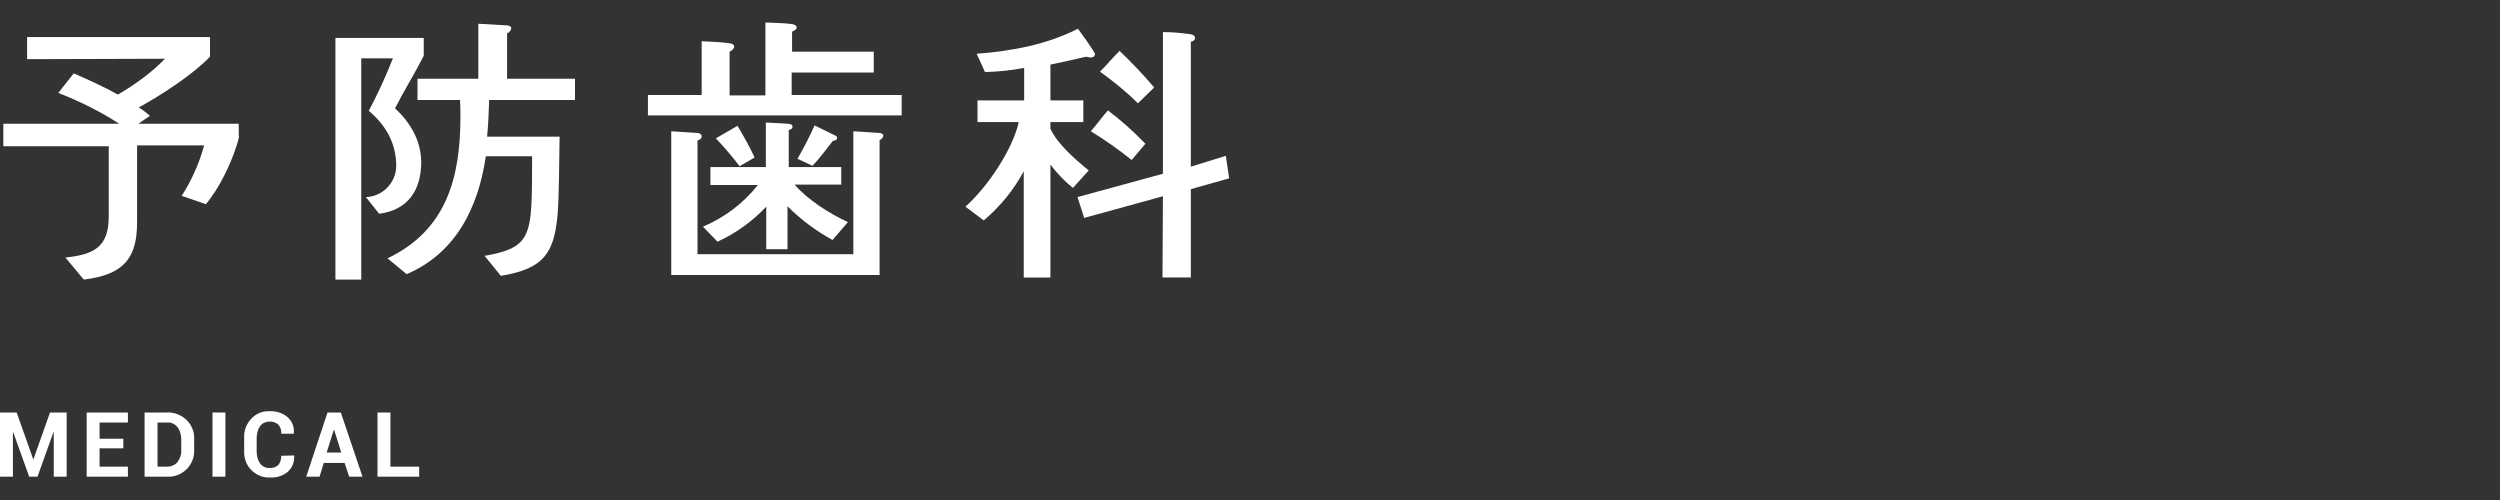
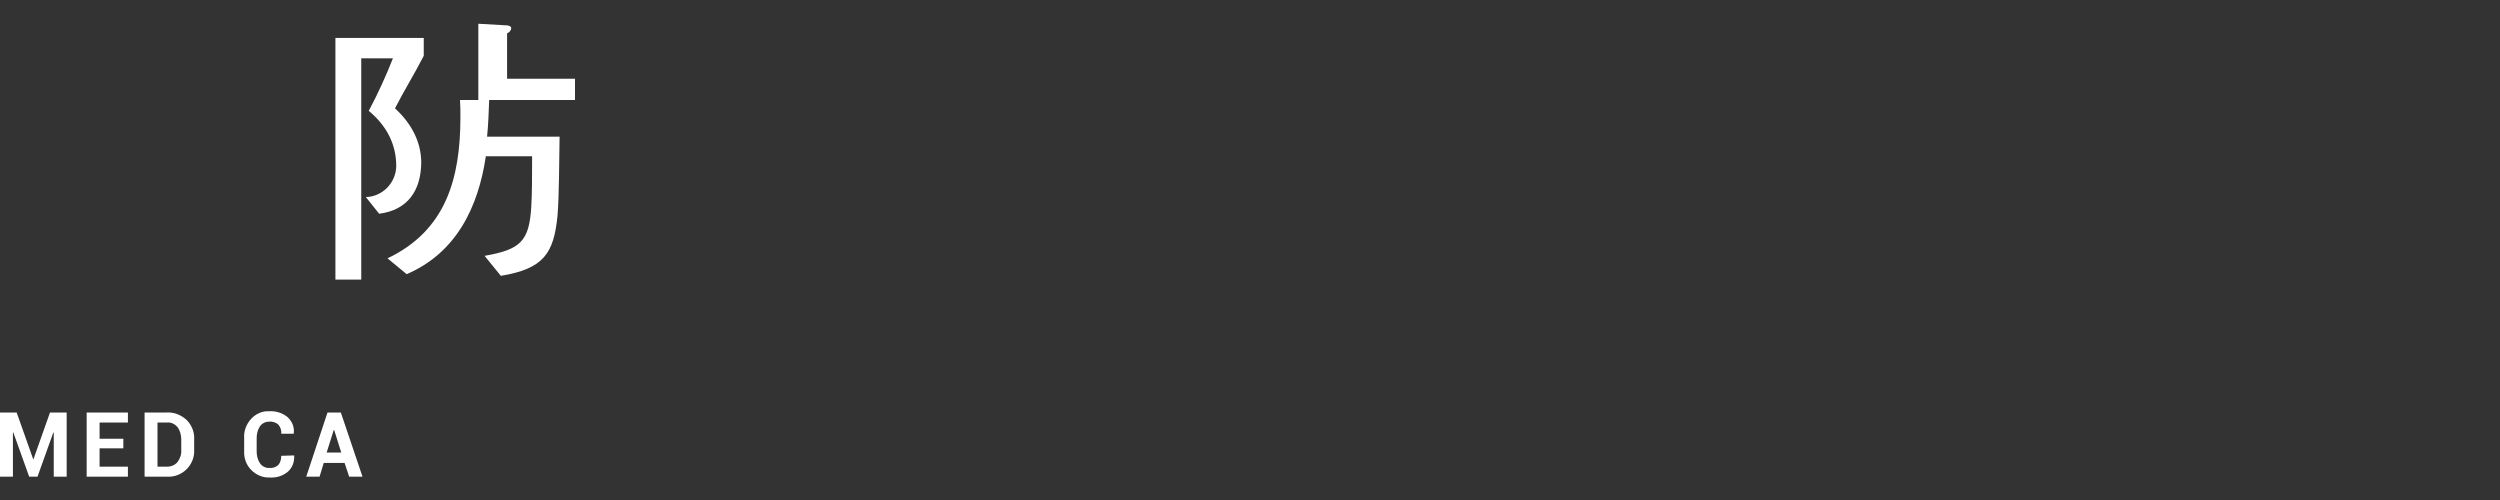
<svg xmlns="http://www.w3.org/2000/svg" version="1.1" id="レイヤー_1" x="0px" y="0px" viewBox="0 0 600 120" style="enable-background:new 0 0 600 120;" xml:space="preserve">
  <rect x="0" y="0" width="600" height="120" fill="#333333" stroke="none" />
  <style type="text/css">
	.st0{fill:#FFFFFF;}
</style>
  <title>title</title>
  <g id="レイヤー_2">
    <g id="m_copy_01">
-       <path class="st0" d="M57.4,32.7c0,0.2-0.5,2-0.6,2.2c-1.4,4.5-4.3,10.5-7.4,14.1l-5.8-2c2.4-3.7,4.2-7.8,5.4-12.1H32.9v18.4    c0,8.4-2.9,12.6-12.8,13.8l-4.4-5.3c7.1-0.7,10.4-2.7,10.4-9.9V35.1H0.8v-5.4h27.8c-4.6-3-9.5-5.4-14.6-7.4    c1.3-1.6,2.4-3.1,3.7-4.7c3.4,1.5,7.2,3.2,10.6,5.1c4.1-2.4,8-5.2,11.3-8.6L6.5,14.2V8.9h43.9v4.7c-4.2,4.4-11.7,9.2-17.1,12.2    c1,0.6,1.9,1.3,2.7,2l-2.8,1.9h24.1V32.7z" />
-       <path class="st0" d="M101.7,13.4c-2.2,4.3-4.7,8.3-6.9,12.6c3.8,3.5,6.3,7.9,6.3,13.1C101,45.7,97.9,50.4,91,51.3l-3.2-4    c4-0.1,7.2-3.4,7.3-7.4c0-5.4-2.4-9.8-6.6-13.3c2.2-4.1,4.1-8.3,5.8-12.6h-7.6v53.1h-6.2v-58h21.2L101.7,13.4z M138,24h-20.6    c-0.1,2.7-0.2,5.9-0.5,8.8h17.4c-0.1,5.8-0.1,14.1-0.5,19c-0.9,9-3.3,12.7-13.6,14.4l-3.9-4.8c8.6-1.5,10.7-3.5,11.2-11.7    c0.2-3.2,0.2-7.5,0.2-10.7v-1.5h-11.1c-1.8,12.2-7.1,23.2-19,28.3L93,62c14.1-6.7,17.5-19.3,17.5-33.9c0-1.4,0-2.8-0.1-4.1h-10.2    v-5.1h14.6V5.7l7,0.4c0.4,0.1,0.9,0.2,0.9,0.7c-0.1,0.6-0.5,1-1,1.2v10.9H138V24z" />
-       <path class="st0" d="M216.4,27.7h-60.9v-4.9h12.9V9.9c2.2,0.1,4.8,0.2,6.8,0.5c0.4,0,1,0.3,1,0.8c0,0.5-0.6,1-1.1,1.2v10.5h8.6    V5.4c2.2,0.1,4.4,0.1,6.5,0.4c0.4,0.1,1,0.3,1,0.8s-0.7,0.8-1.1,1v4.8h19.6v5H190v5.4h26.4L216.4,27.7z M211.1,33.6V66h-50V31.5    l6.1,0.4c0.5,0,1.2,0.2,1.2,0.8s-0.5,0.9-1,1V61h37.4V31.5l6.2,0.4c0.4,0,1,0.2,1,0.7C211.9,33.1,211.5,33.5,211.1,33.6z     M199.8,57.6c-4-2.2-7.6-4.9-10.8-8.1v10.3h-5.1V49.6c-3.3,3.5-7.3,6.4-11.7,8.4l-3.5-3.6c5.2-2.2,9.7-5.6,13.2-10h-11.4v-4.3    h13.3V29.4l5.4,0.3c0.4,0.1,1,0.1,1,0.7s-0.6,0.7-0.9,0.8v8.9h12.6v4.2h-11.2c3.1,3.6,8.4,7,12.8,9L199.8,57.6z M177.5,39.9    c-1.8-2.4-3.7-4.6-5.7-6.7c1.7-1,3.5-2,5.2-3c1.5,2.5,2.9,5,4.1,7.6L177.5,39.9z M199.9,33.8c-1.6,2-3.1,4.1-4.9,6l-3.6-1.7    c1.5-2.6,2.9-5.3,4.1-8l5.1,2.5c0.2,0.1,0.3,0.3,0.3,0.5C200.9,33.6,200.3,33.8,199.9,33.8z" />
-       <path class="st0" d="M261.8,13.8c-0.4,0-0.7-0.1-1.1-0.2c-2.9,0.7-5.7,1.3-8.6,1.9v8.6h7.9v5.2h-7.9v1.6c1.7,3.7,6.1,7.5,9.2,10    l-3.8,4.2c-2-1.6-3.8-3.5-5.4-5.6v27.1h-6.4V41.1c-2.4,4.5-5.7,8.5-9.6,11.8l-4.4-3.3C236.9,45,243,36,244.5,29.3h-9.9v-5.2h11.2    v-7.8c-3.1,0.6-6.2,0.9-9.4,1l-2-4.4c8.2-0.6,16.9-2.2,24.3-6c0.4,0.5,4.1,5.6,4.1,6.1S262.3,13.8,261.8,13.8z M295,42.8l-9.2,2.6    v21.2H279l0.1-19.5l-18.9,5.2l-1.6-5l20.5-5.6v-34c2.2,0,4.4,0.2,6.6,0.5c0.5,0.1,1.1,0.3,1.1,0.9s-0.5,0.8-1,0.9v30l8.4-2.6    L295,42.8z M271.6,38.4c-3.1-2.5-6.4-4.8-9.8-6.9c1.4-1.6,2.6-3.3,4.1-5c3.2,2.4,6.2,5.1,9,8L271.6,38.4z M273.1,24.8    c-2.8-2.8-5.9-5.3-9.1-7.6c1.6-1.6,3.1-3.4,4.7-5c2.9,2.8,5.7,5.7,8.3,8.8L273.1,24.8z" />
+       <path class="st0" d="M101.7,13.4c-2.2,4.3-4.7,8.3-6.9,12.6c3.8,3.5,6.3,7.9,6.3,13.1C101,45.7,97.9,50.4,91,51.3l-3.2-4    c4-0.1,7.2-3.4,7.3-7.4c0-5.4-2.4-9.8-6.6-13.3c2.2-4.1,4.1-8.3,5.8-12.6h-7.6v53.1h-6.2v-58h21.2L101.7,13.4z M138,24h-20.6    c-0.1,2.7-0.2,5.9-0.5,8.8h17.4c-0.1,5.8-0.1,14.1-0.5,19c-0.9,9-3.3,12.7-13.6,14.4l-3.9-4.8c8.6-1.5,10.7-3.5,11.2-11.7    c0.2-3.2,0.2-7.5,0.2-10.7v-1.5h-11.1c-1.8,12.2-7.1,23.2-19,28.3L93,62c14.1-6.7,17.5-19.3,17.5-33.9c0-1.4,0-2.8-0.1-4.1h-10.2    h14.6V5.7l7,0.4c0.4,0.1,0.9,0.2,0.9,0.7c-0.1,0.6-0.5,1-1,1.2v10.9H138V24z" />
      <path class="st0" d="M8,110.3L8,110.3L12,99h4v15.4h-3.1v-10.6h-0.1L9,114.4H7l-3.8-10.6H3.1v10.6H0V99h4L8,110.3z" />
      <path class="st0" d="M29.6,107.6h-5.7v4.4h6.8v2.4h-9.9V99h9.9v2.4h-6.8v3.9h5.7V107.6z" />
      <path class="st0" d="M34.7,114.4V99h5.4c1.7-0.1,3.4,0.6,4.7,1.8c1.2,1.2,1.9,2.9,1.8,4.6v2.6c0.1,1.7-0.6,3.4-1.8,4.6    c-1.2,1.2-2.9,1.9-4.6,1.8H34.7z M37.8,101.4v10.6h2.3c1,0,1.9-0.4,2.5-1.1c0.6-0.8,1-1.9,0.9-2.9v-2.6c0-1-0.3-2.1-0.9-2.9    c-0.6-0.7-1.5-1.2-2.5-1.1L37.8,101.4z" />
-       <path class="st0" d="M54.1,114.4H51V99h3.1L54.1,114.4z" />
      <path class="st0" d="M70.6,109.3L70.6,109.3c0.1,1.5-0.4,2.9-1.5,3.9c-1.2,1-2.7,1.5-4.3,1.4c-1.7,0.1-3.3-0.6-4.5-1.8    c-1.2-1.2-1.8-2.9-1.7-4.6v-3.1c-0.1-1.7,0.5-3.3,1.7-4.6c1.1-1.2,2.7-1.9,4.3-1.8c1.6-0.1,3.2,0.4,4.4,1.4c1.1,1,1.7,2.4,1.5,3.9    v0.1h-3c0.1-0.8-0.2-1.6-0.7-2.2c-0.6-0.5-1.4-0.8-2.2-0.7c-0.9,0-1.7,0.4-2.2,1.1c-0.6,0.9-0.8,1.9-0.8,2.9v3.1    c0,1,0.2,2,0.8,2.9c0.5,0.7,1.4,1.2,2.3,1.1c0.8,0.1,1.5-0.2,2.1-0.7c0.5-0.6,0.7-1.4,0.7-2.2L70.6,109.3z" />
      <path class="st0" d="M82.7,111.1h-5l-1,3.3h-3.2L78.6,99h3.2l5.2,15.4h-3.2L82.7,111.1z M78.4,108.6h3.5l-1.7-5.4h-0.1L78.4,108.6    z" />
-       <path class="st0" d="M93.7,112h6.9v2.4h-10V99h3.1L93.7,112z" />
    </g>
  </g>
</svg>